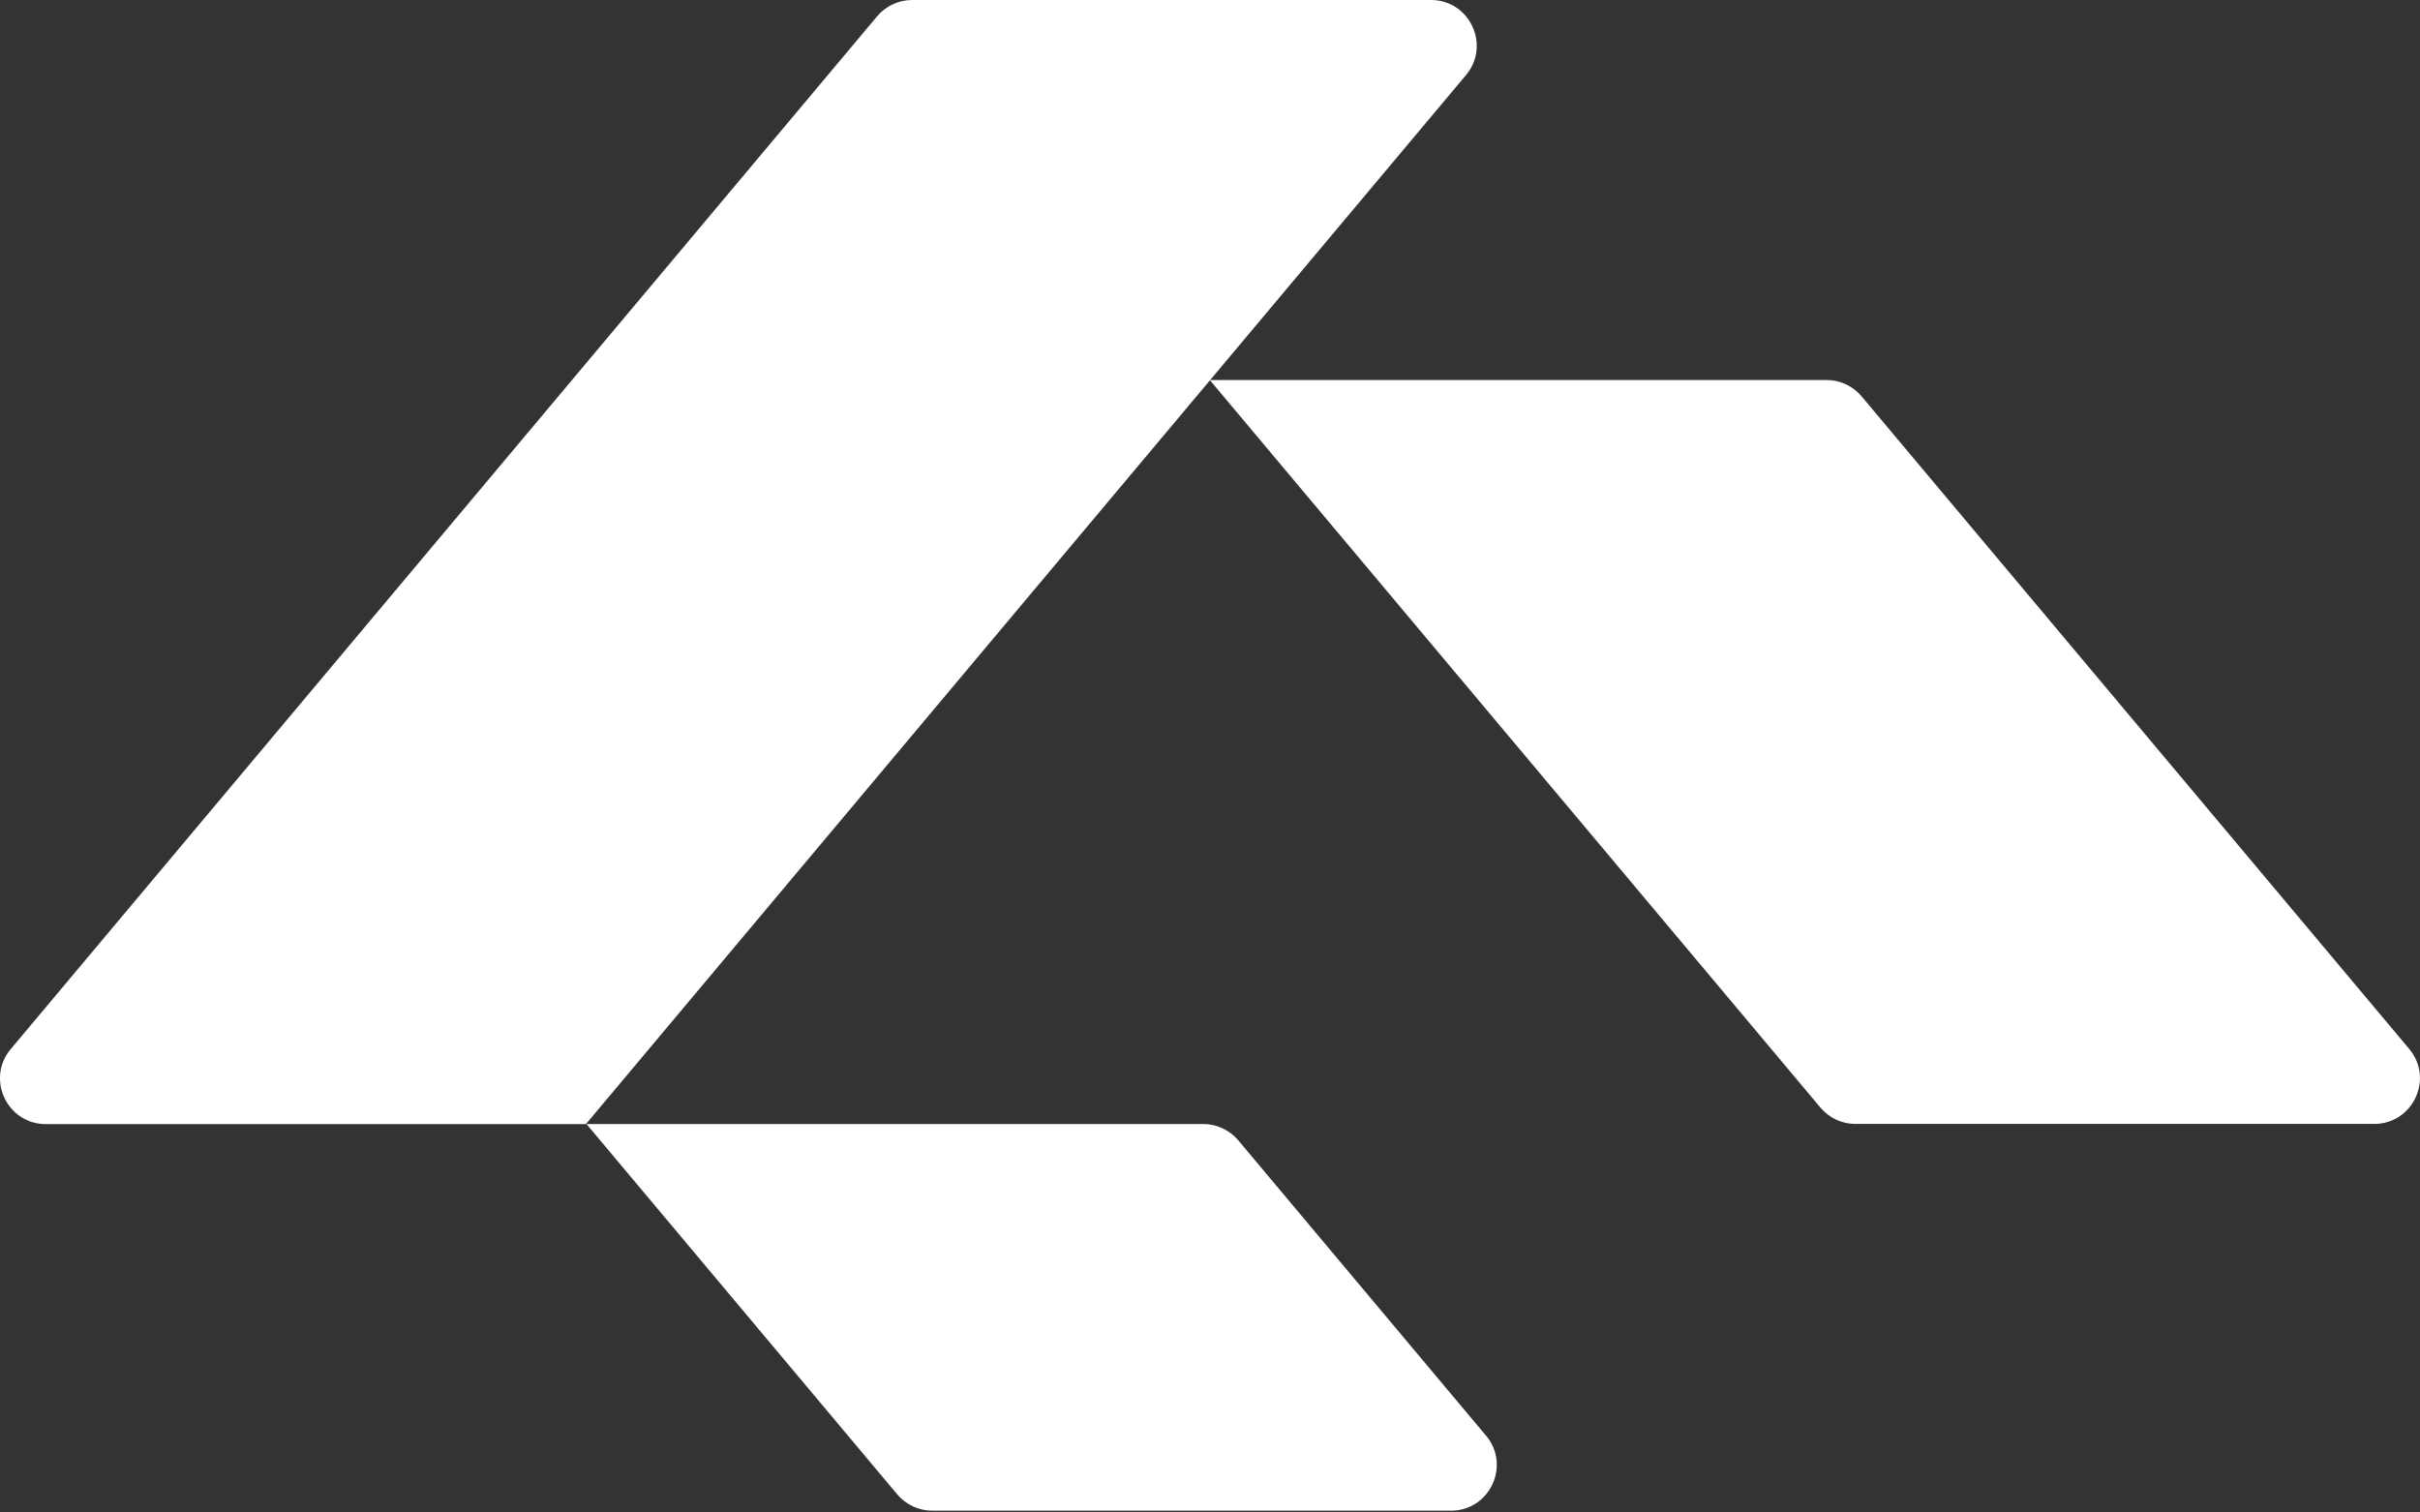
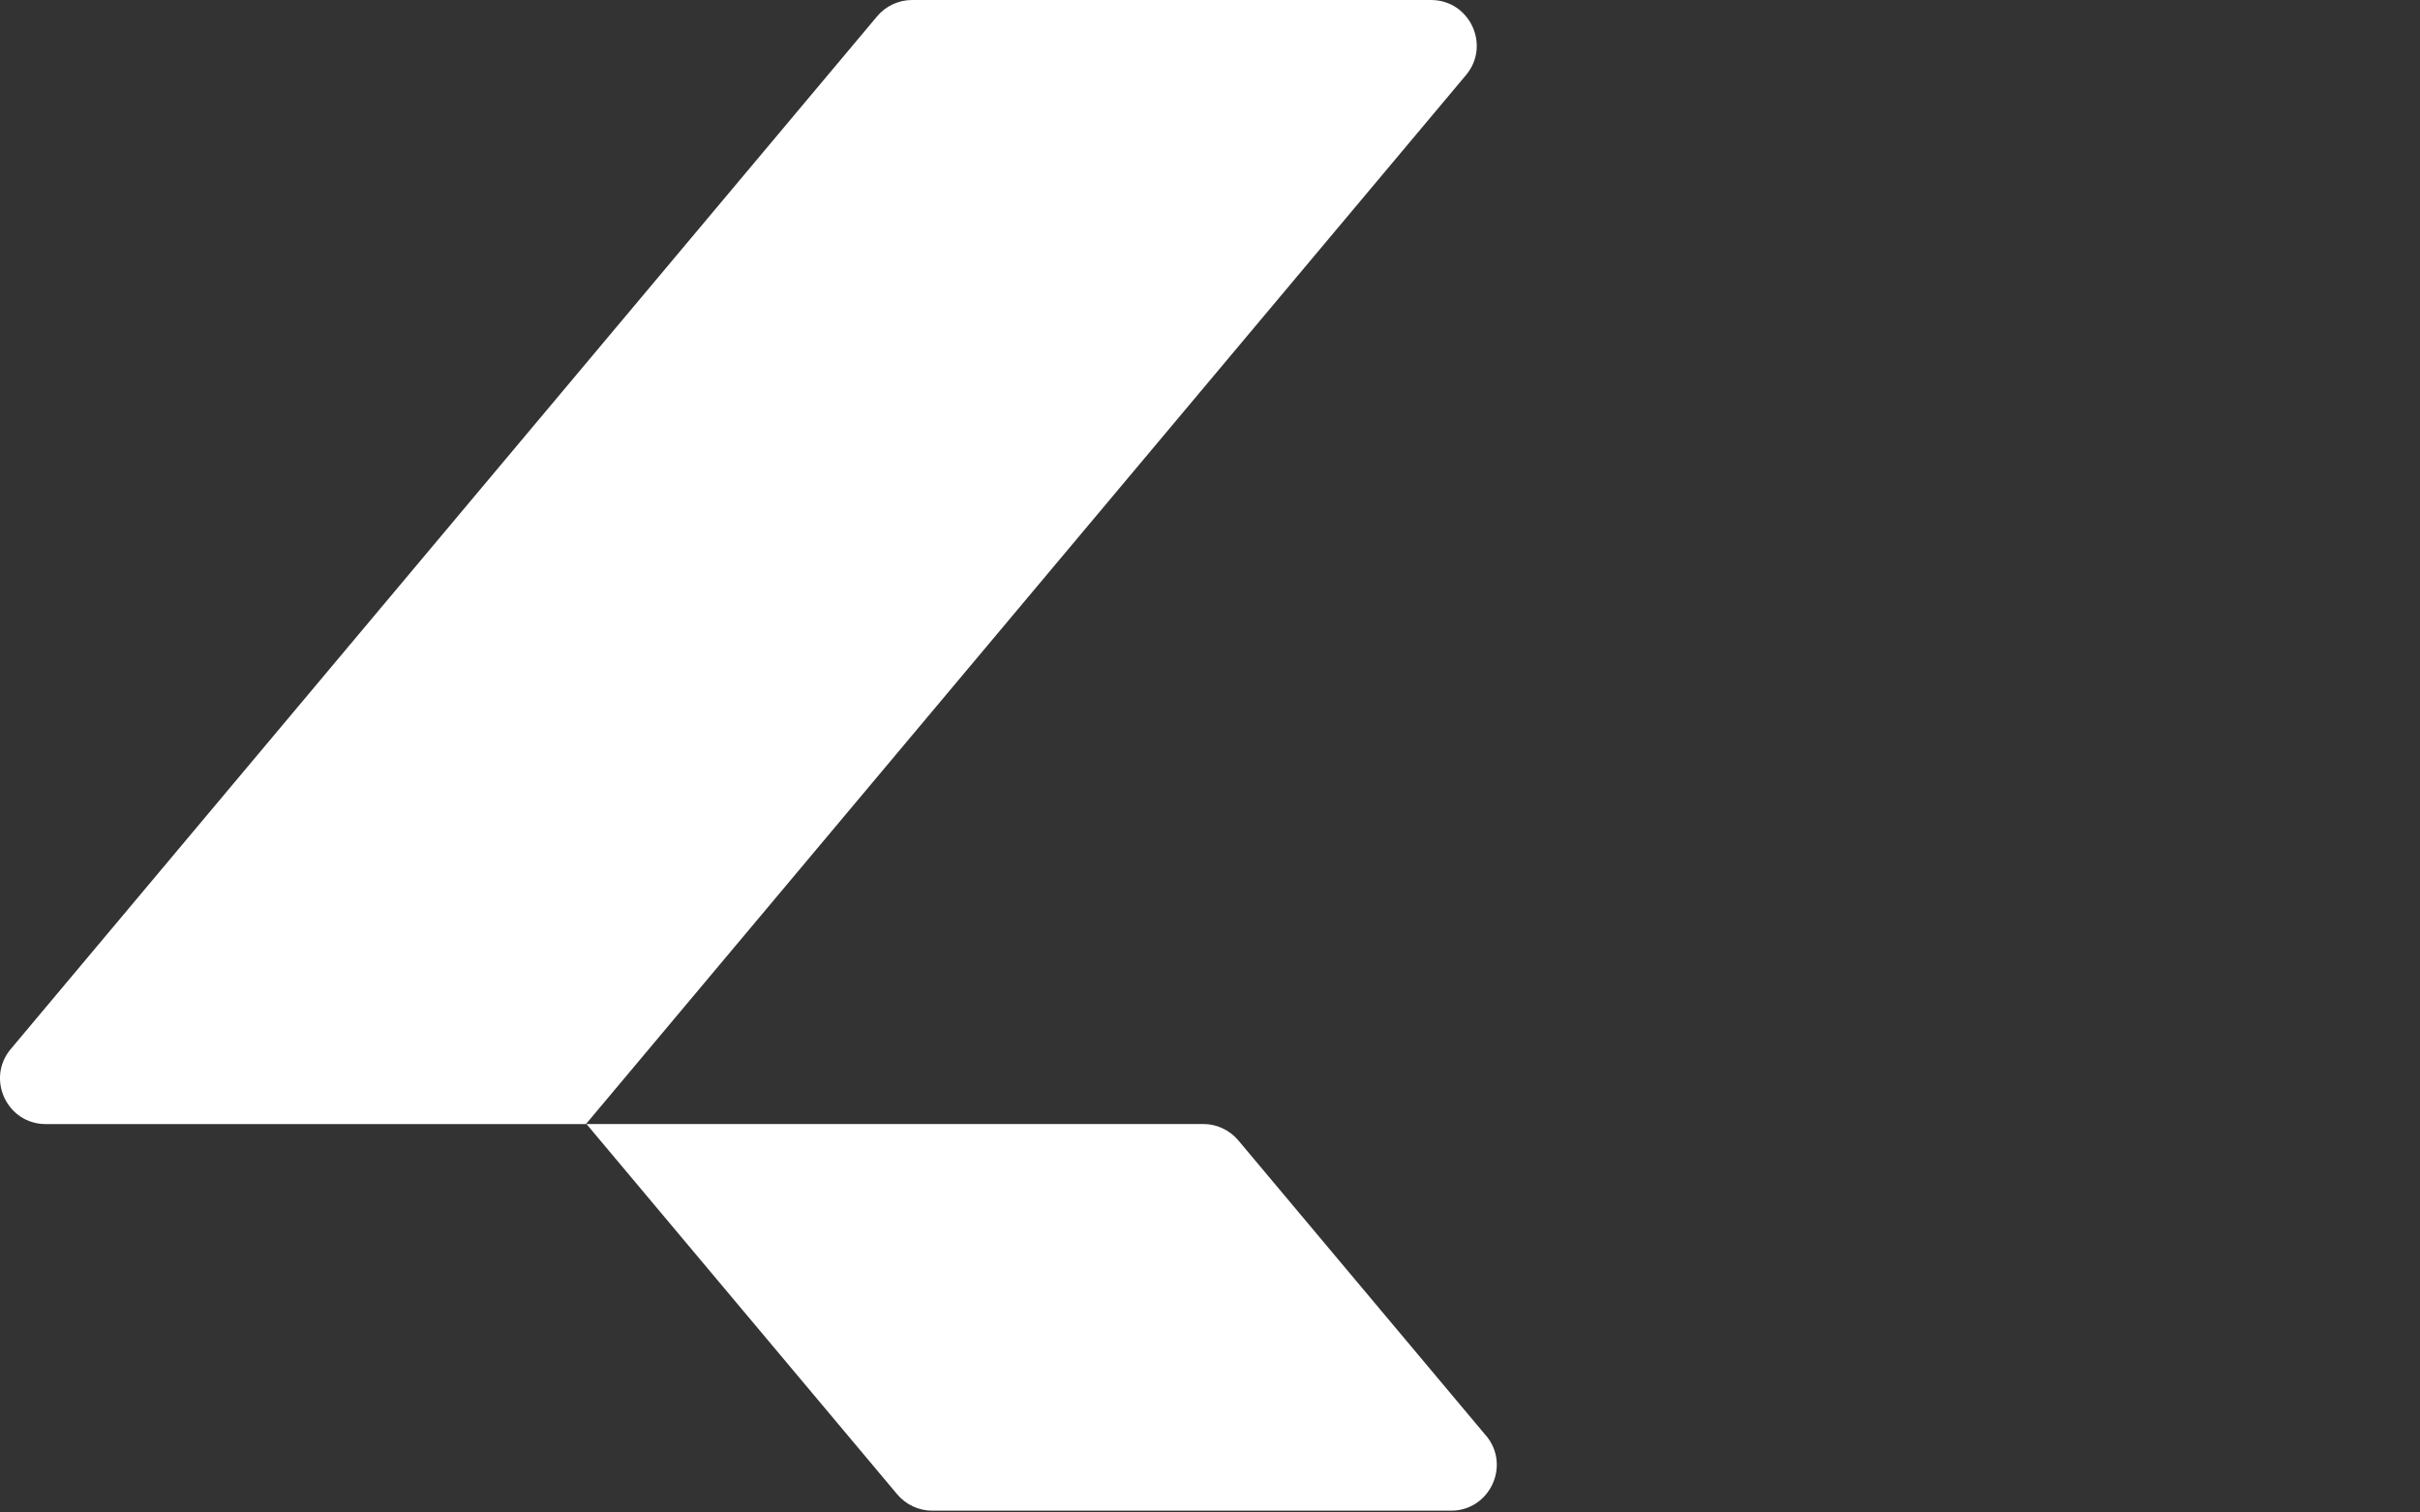
<svg xmlns="http://www.w3.org/2000/svg" width="32" height="20" viewBox="0 0 32 20" fill="none">
  <rect x="0" y="0" width="32" height="20" fill="#333333" stroke="none" />
  <path d="M19.385 0.993L7.748 14.864H0.605C0.092 14.864 -0.188 14.264 0.143 13.871L11.598 0.216C11.713 0.079 11.883 0 12.061 0H18.922C19.435 0 19.715 0.6 19.385 0.993Z" fill="white" />
-   <path d="M31.395 14.862H24.534C24.356 14.862 24.187 14.783 24.072 14.646L15.997 5.025H24.154C24.332 5.025 24.501 5.104 24.616 5.241L31.857 13.87C32.187 14.263 31.907 14.862 31.394 14.862H31.395Z" fill="white" />
  <path d="M19.649 18.983L16.374 15.079C16.259 14.943 16.09 14.863 15.911 14.863H7.755L11.864 19.76C11.979 19.896 12.148 19.976 12.326 19.976H19.187C19.7 19.976 19.98 19.376 19.65 18.983H19.649Z" fill="white" />
</svg>